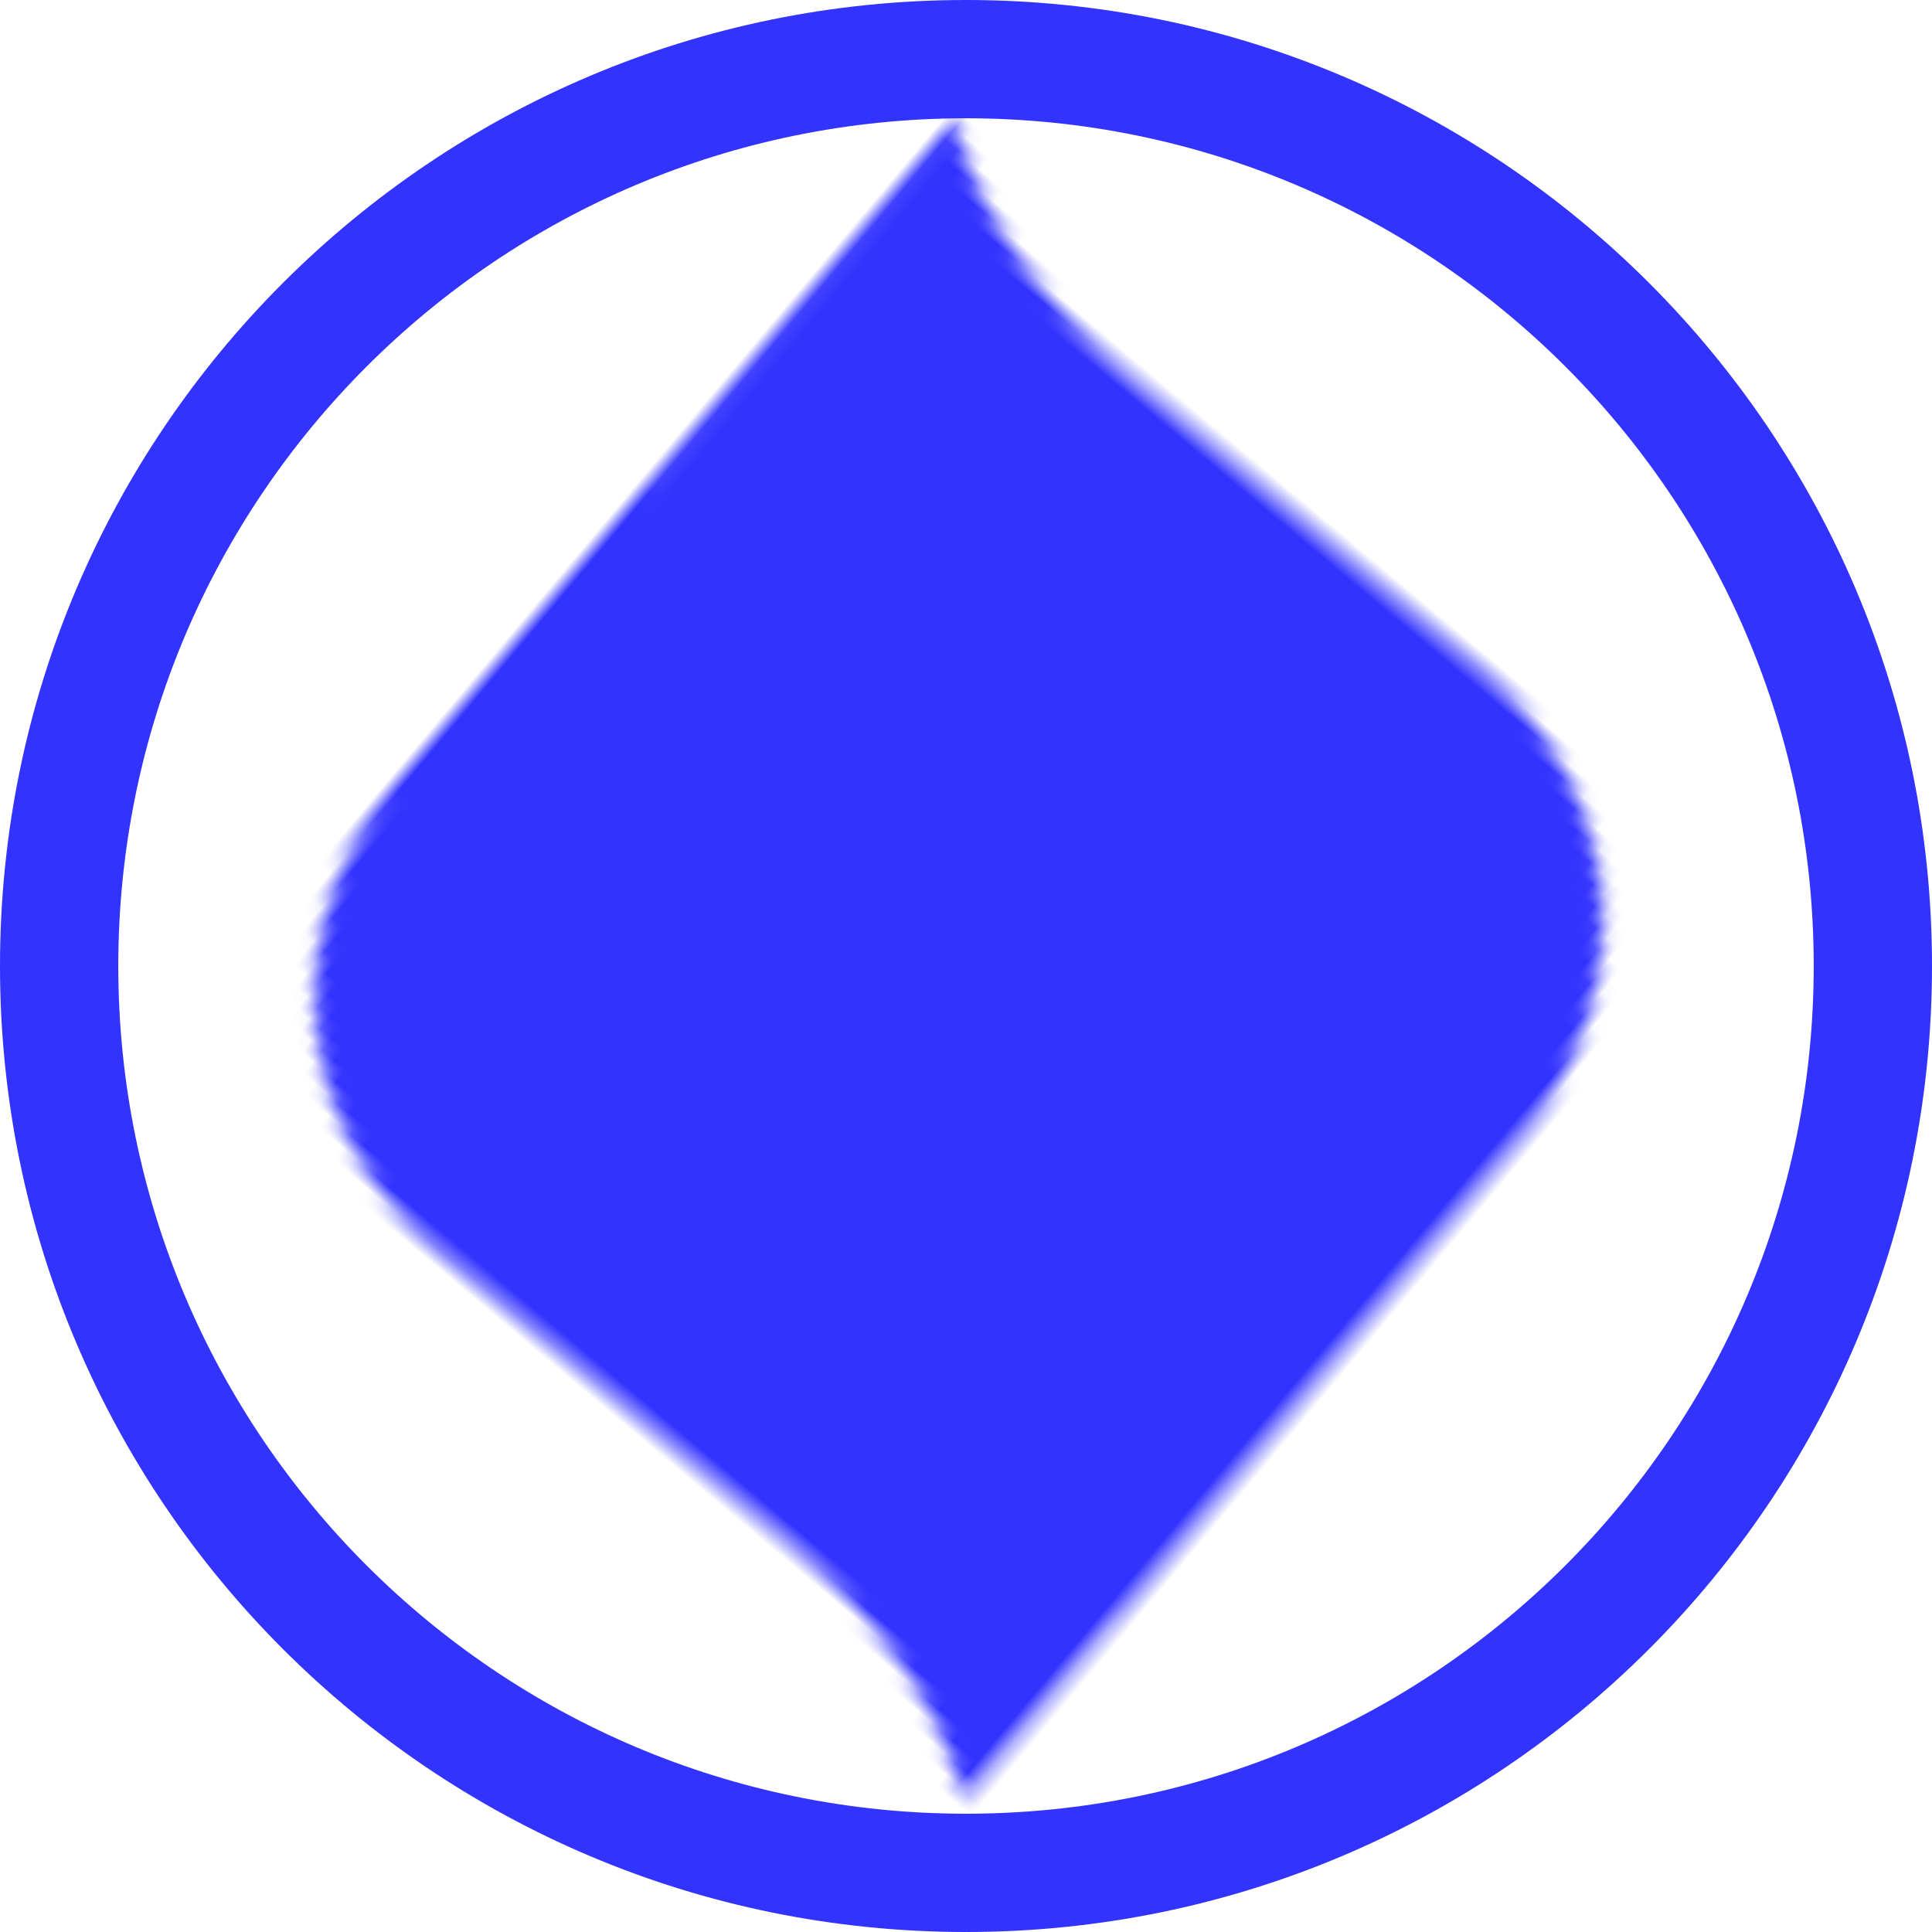
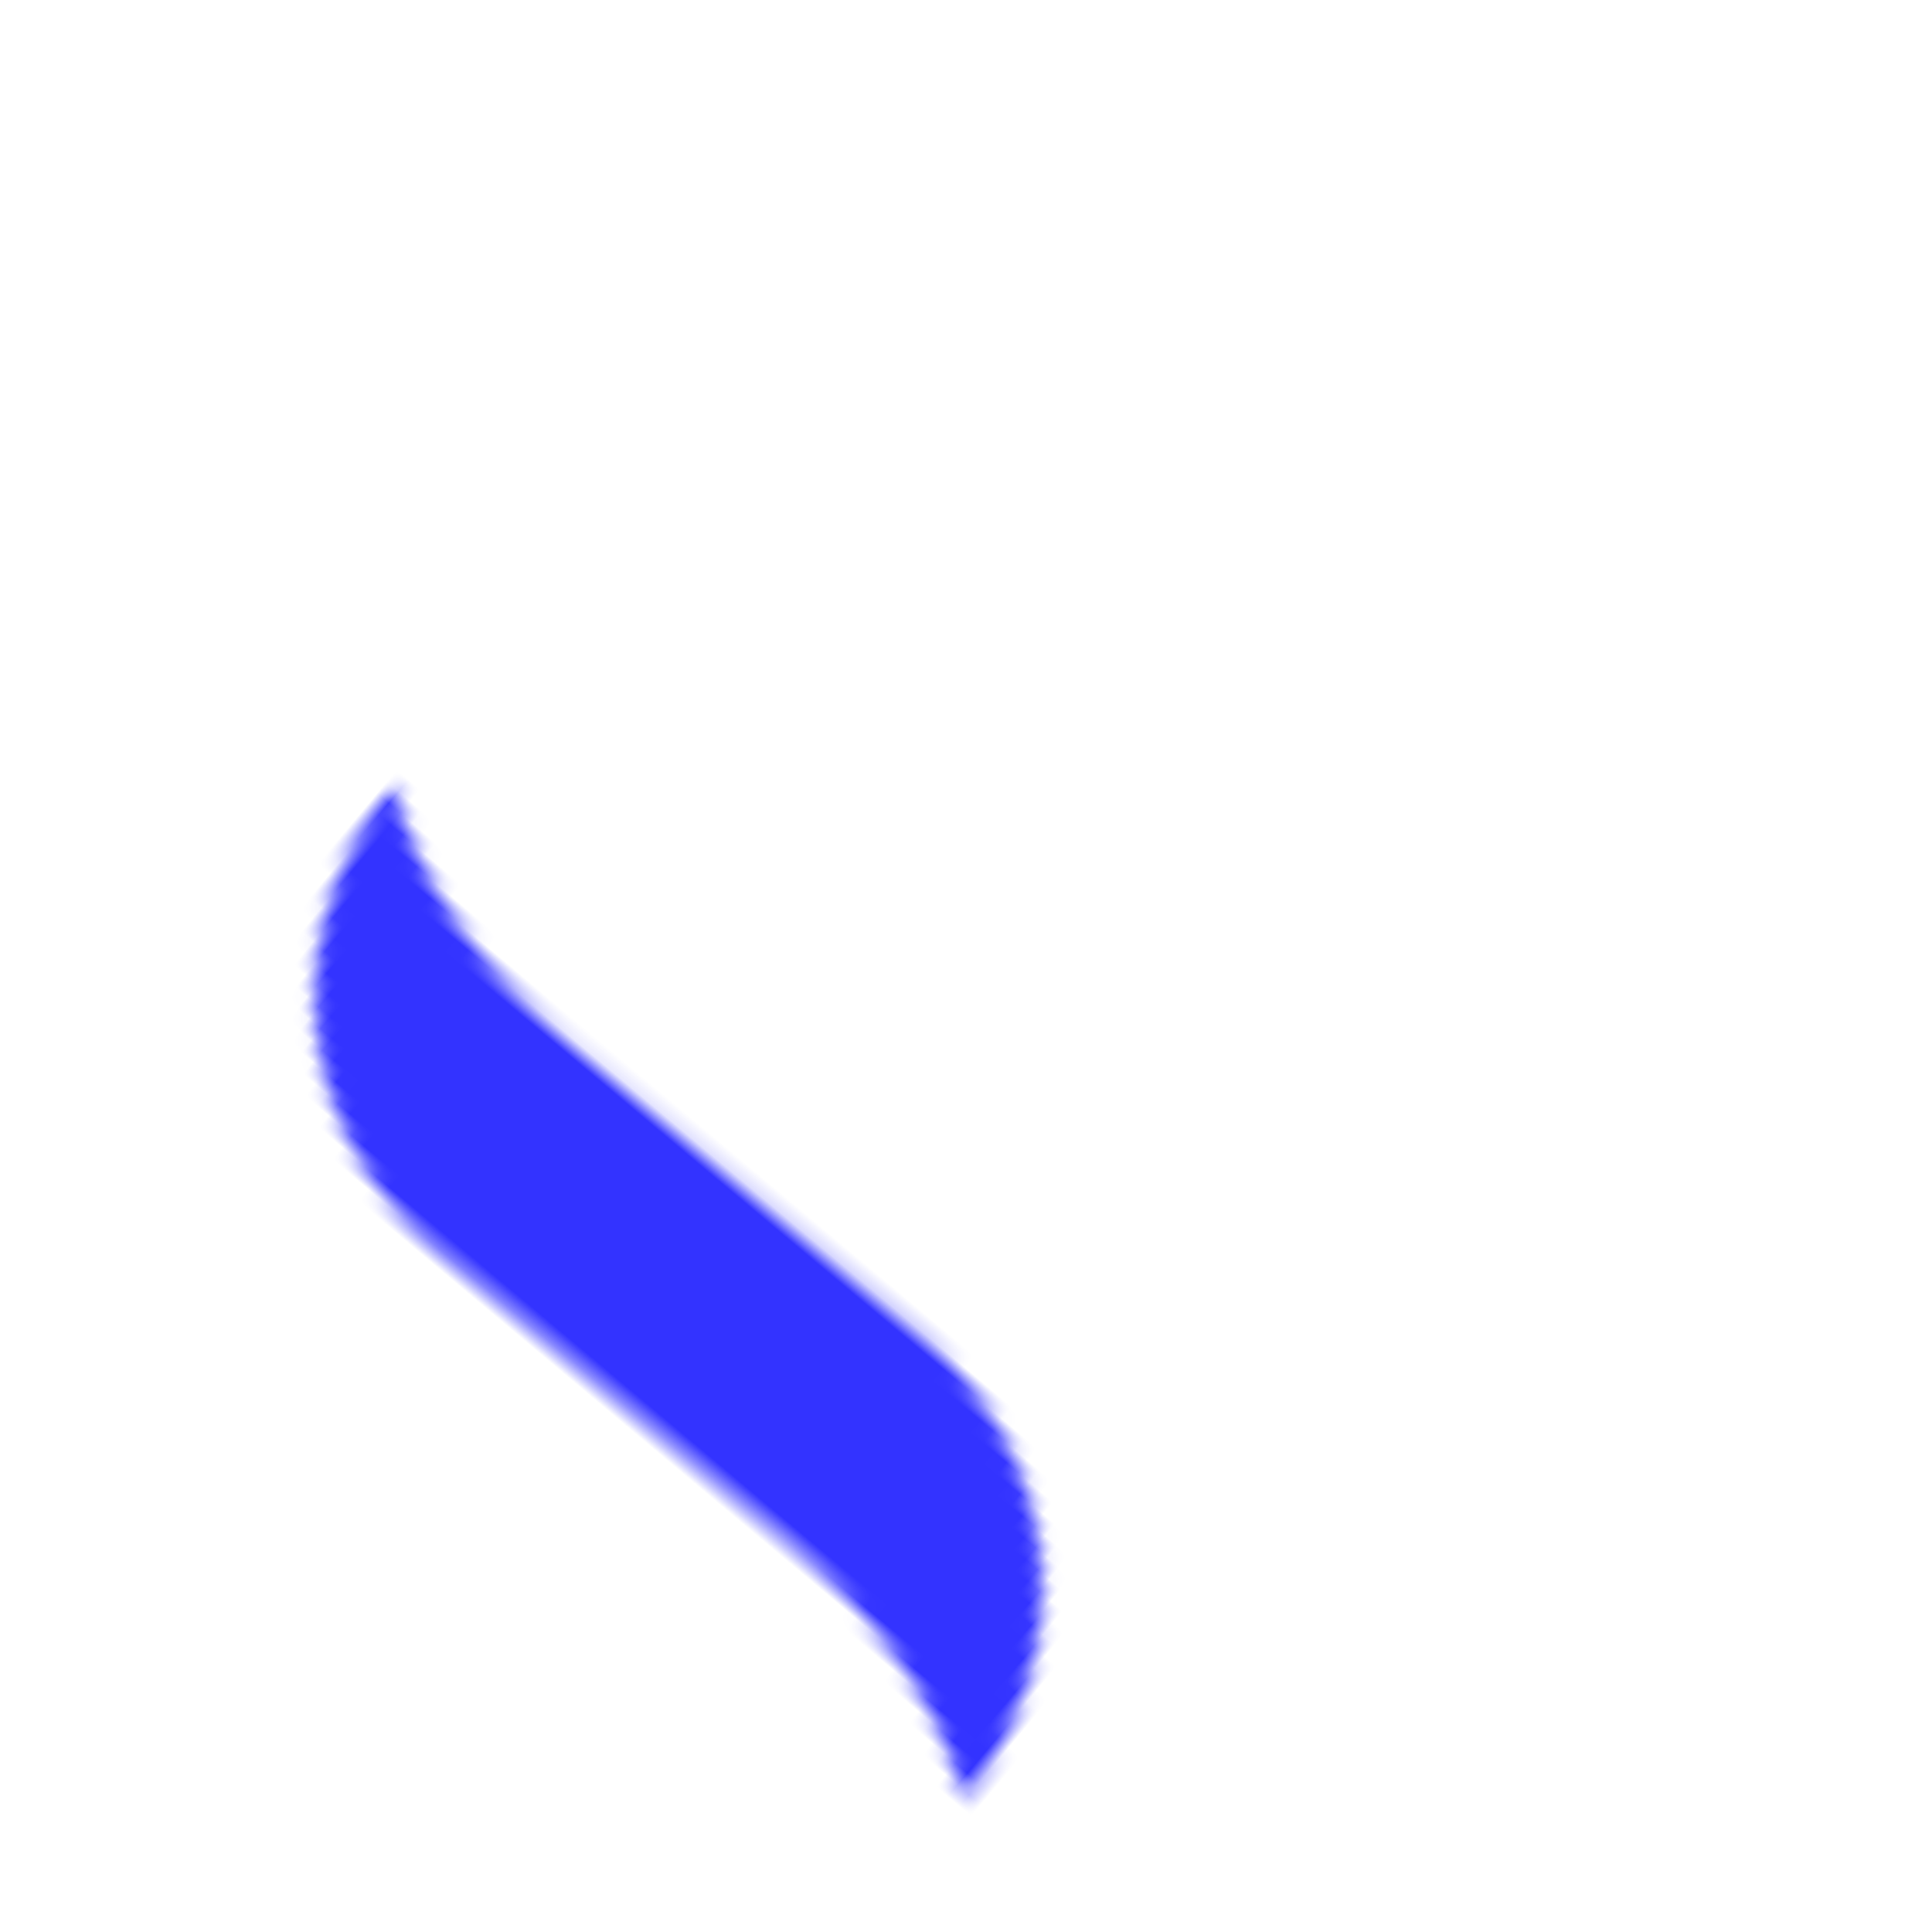
<svg xmlns="http://www.w3.org/2000/svg" xmlns:xlink="http://www.w3.org/1999/xlink" width="125" height="125">
  <defs>
-     <path id="a" d="m5.38 21.182.123 29.69c0 7.125-1.515 14.21-5.503 19.54l56.337.069c12.266 0 21.236-9.53 21.236-21.18l-.122-29.69c0-7.127 1.515-14.213 5.503-19.54L26.619 0C14.35 0 5.38 9.532 5.38 21.182Z" />
+     <path id="a" d="m5.38 21.182.123 29.69c0 7.125-1.515 14.21-5.503 19.54c12.266 0 21.236-9.53 21.236-21.18l-.122-29.69c0-7.127 1.515-14.213 5.503-19.54L26.619 0C14.35 0 5.38 9.532 5.38 21.182Z" />
  </defs>
  <g fill="none" fill-rule="evenodd">
-     <path fill="#33F" fill-rule="nonzero" d="M62.5 0C97.018 0 125 27.982 125 62.5S97.018 125 62.5 125 0 97.018 0 62.5 27.982 0 62.5 0Zm0 7.653C32.209 7.653 7.653 32.21 7.653 62.5S32.21 117.347 62.5 117.347 117.347 92.79 117.347 62.5 92.79 7.653 62.5 7.653Z" />
    <g transform="rotate(-50 80.514 26.608)">
      <mask id="b" fill="#fff">
        <use xlink:href="#a" />
      </mask>
      <path fill="#33F" fill-rule="nonzero" d="M-12.684 83.061H95.637V-12.58h-108.32z" mask="url(#b)" />
    </g>
  </g>
</svg>